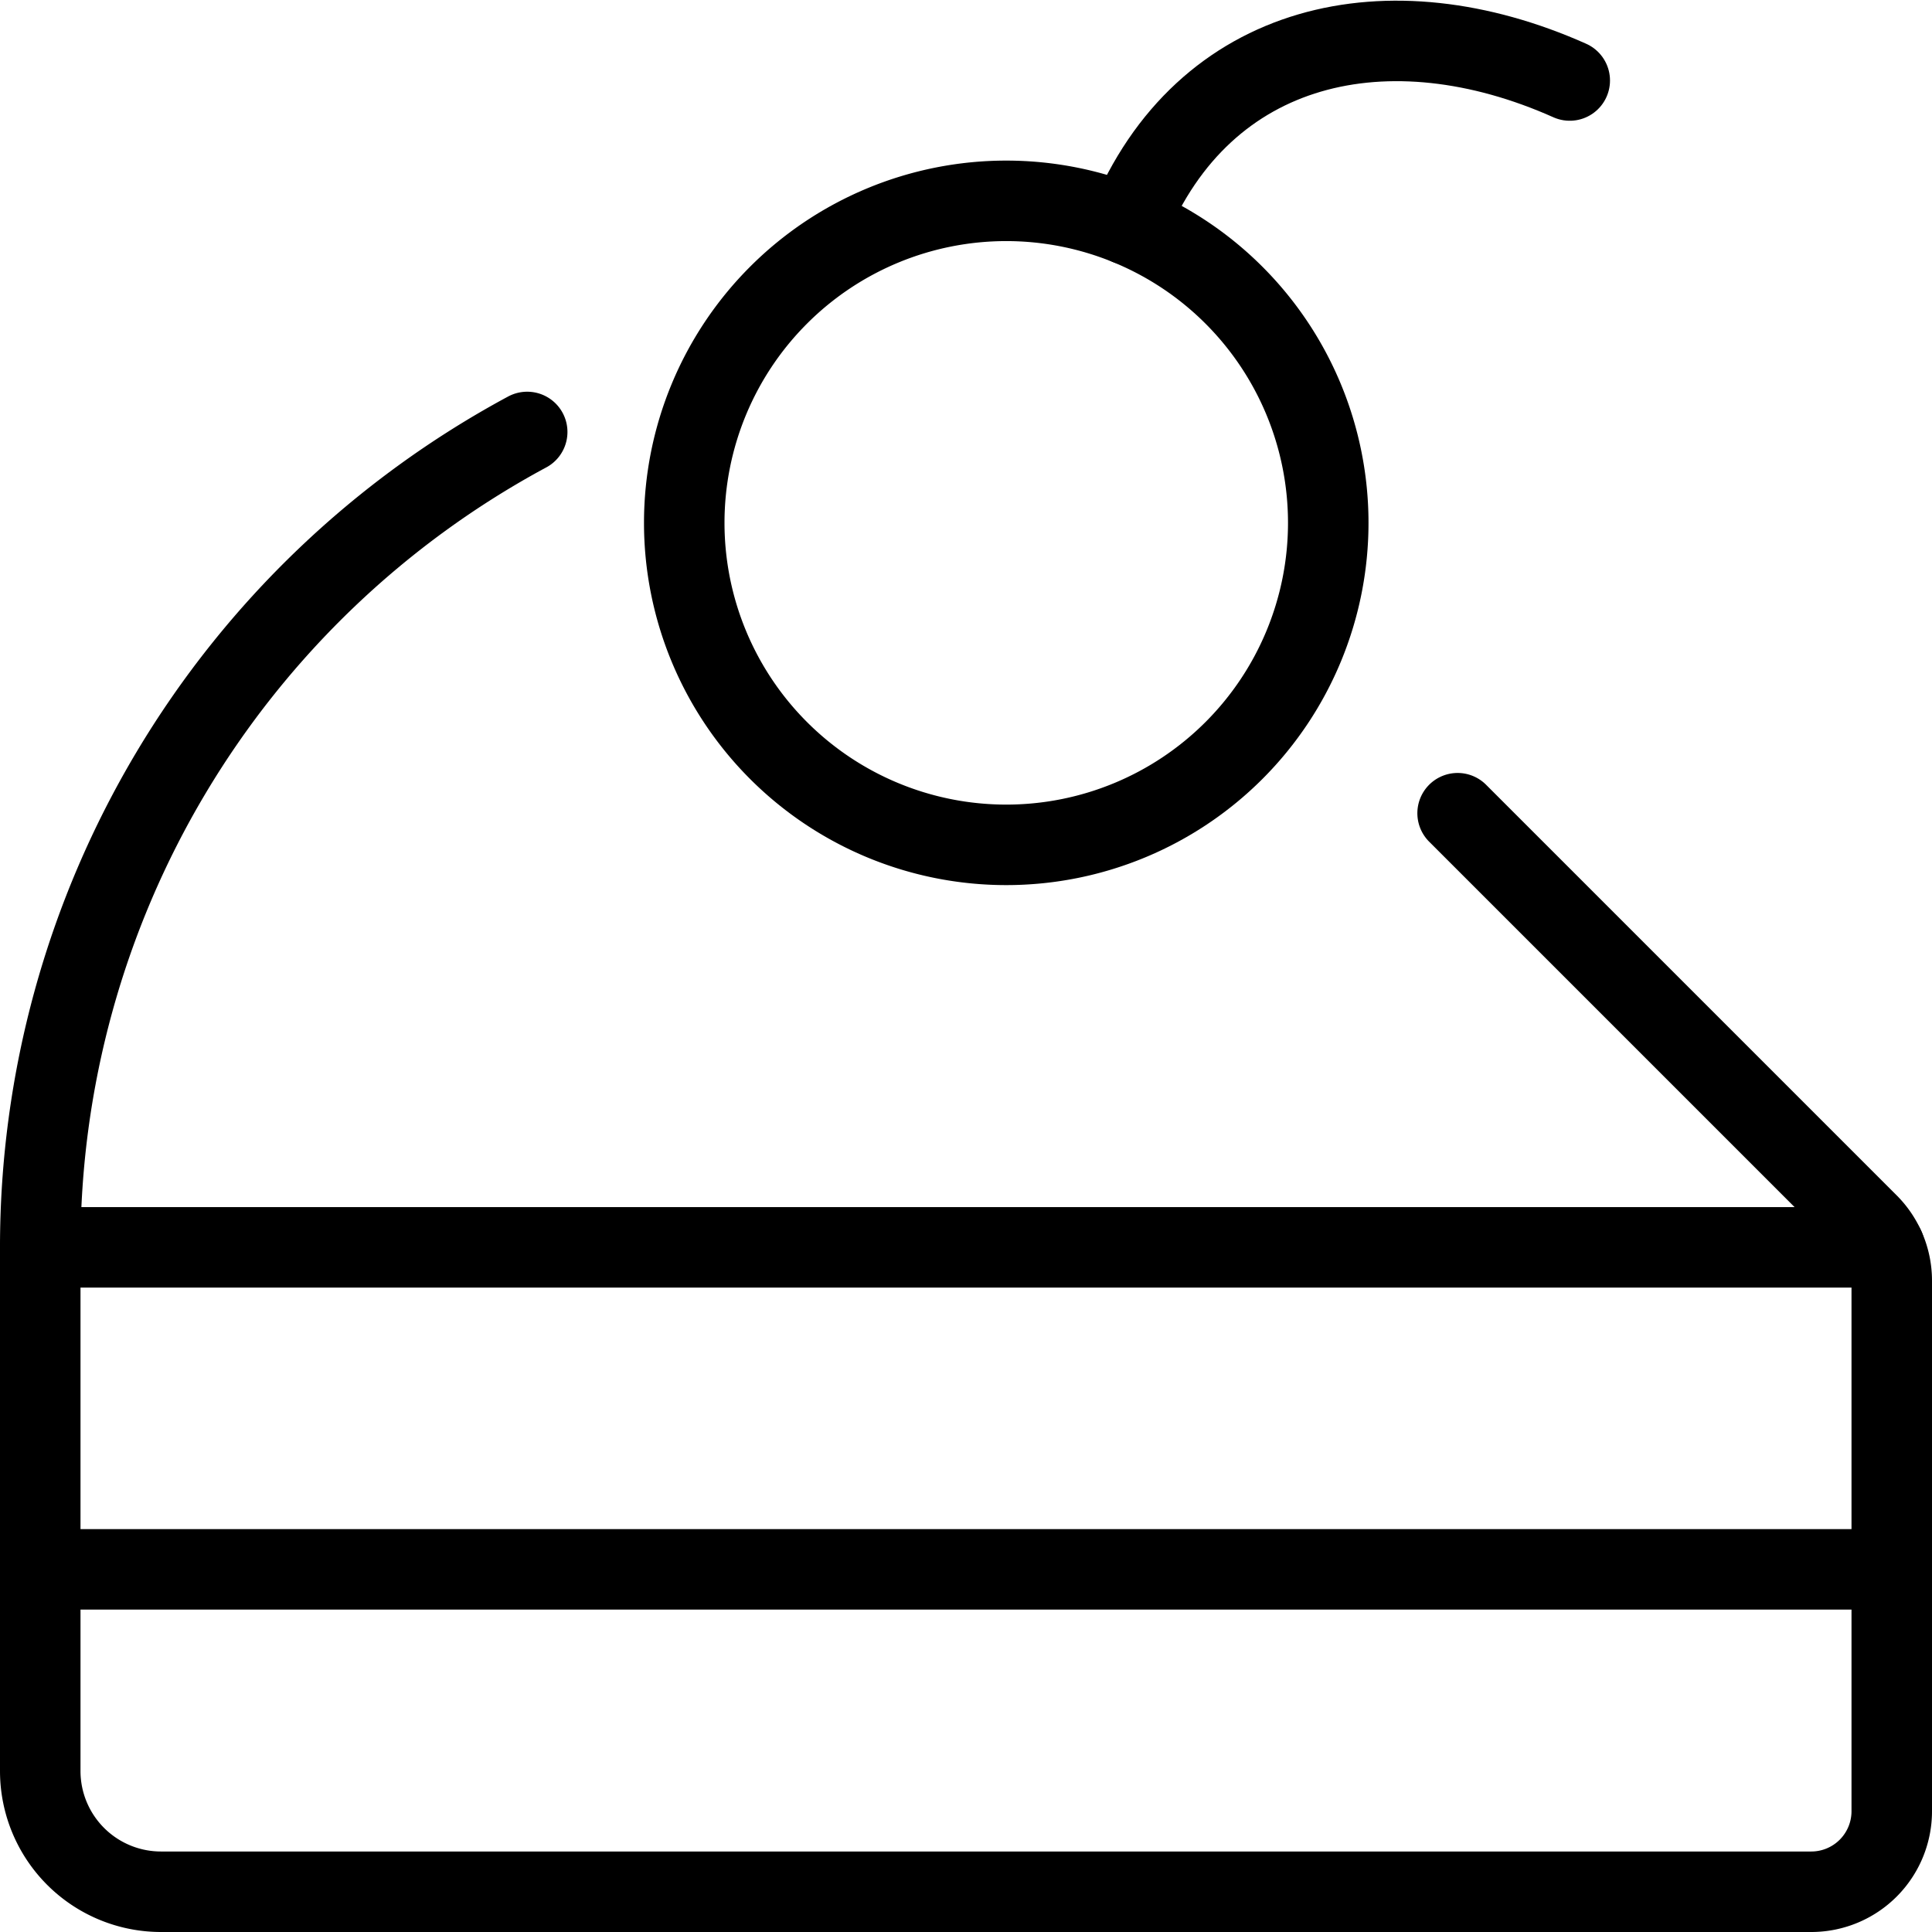
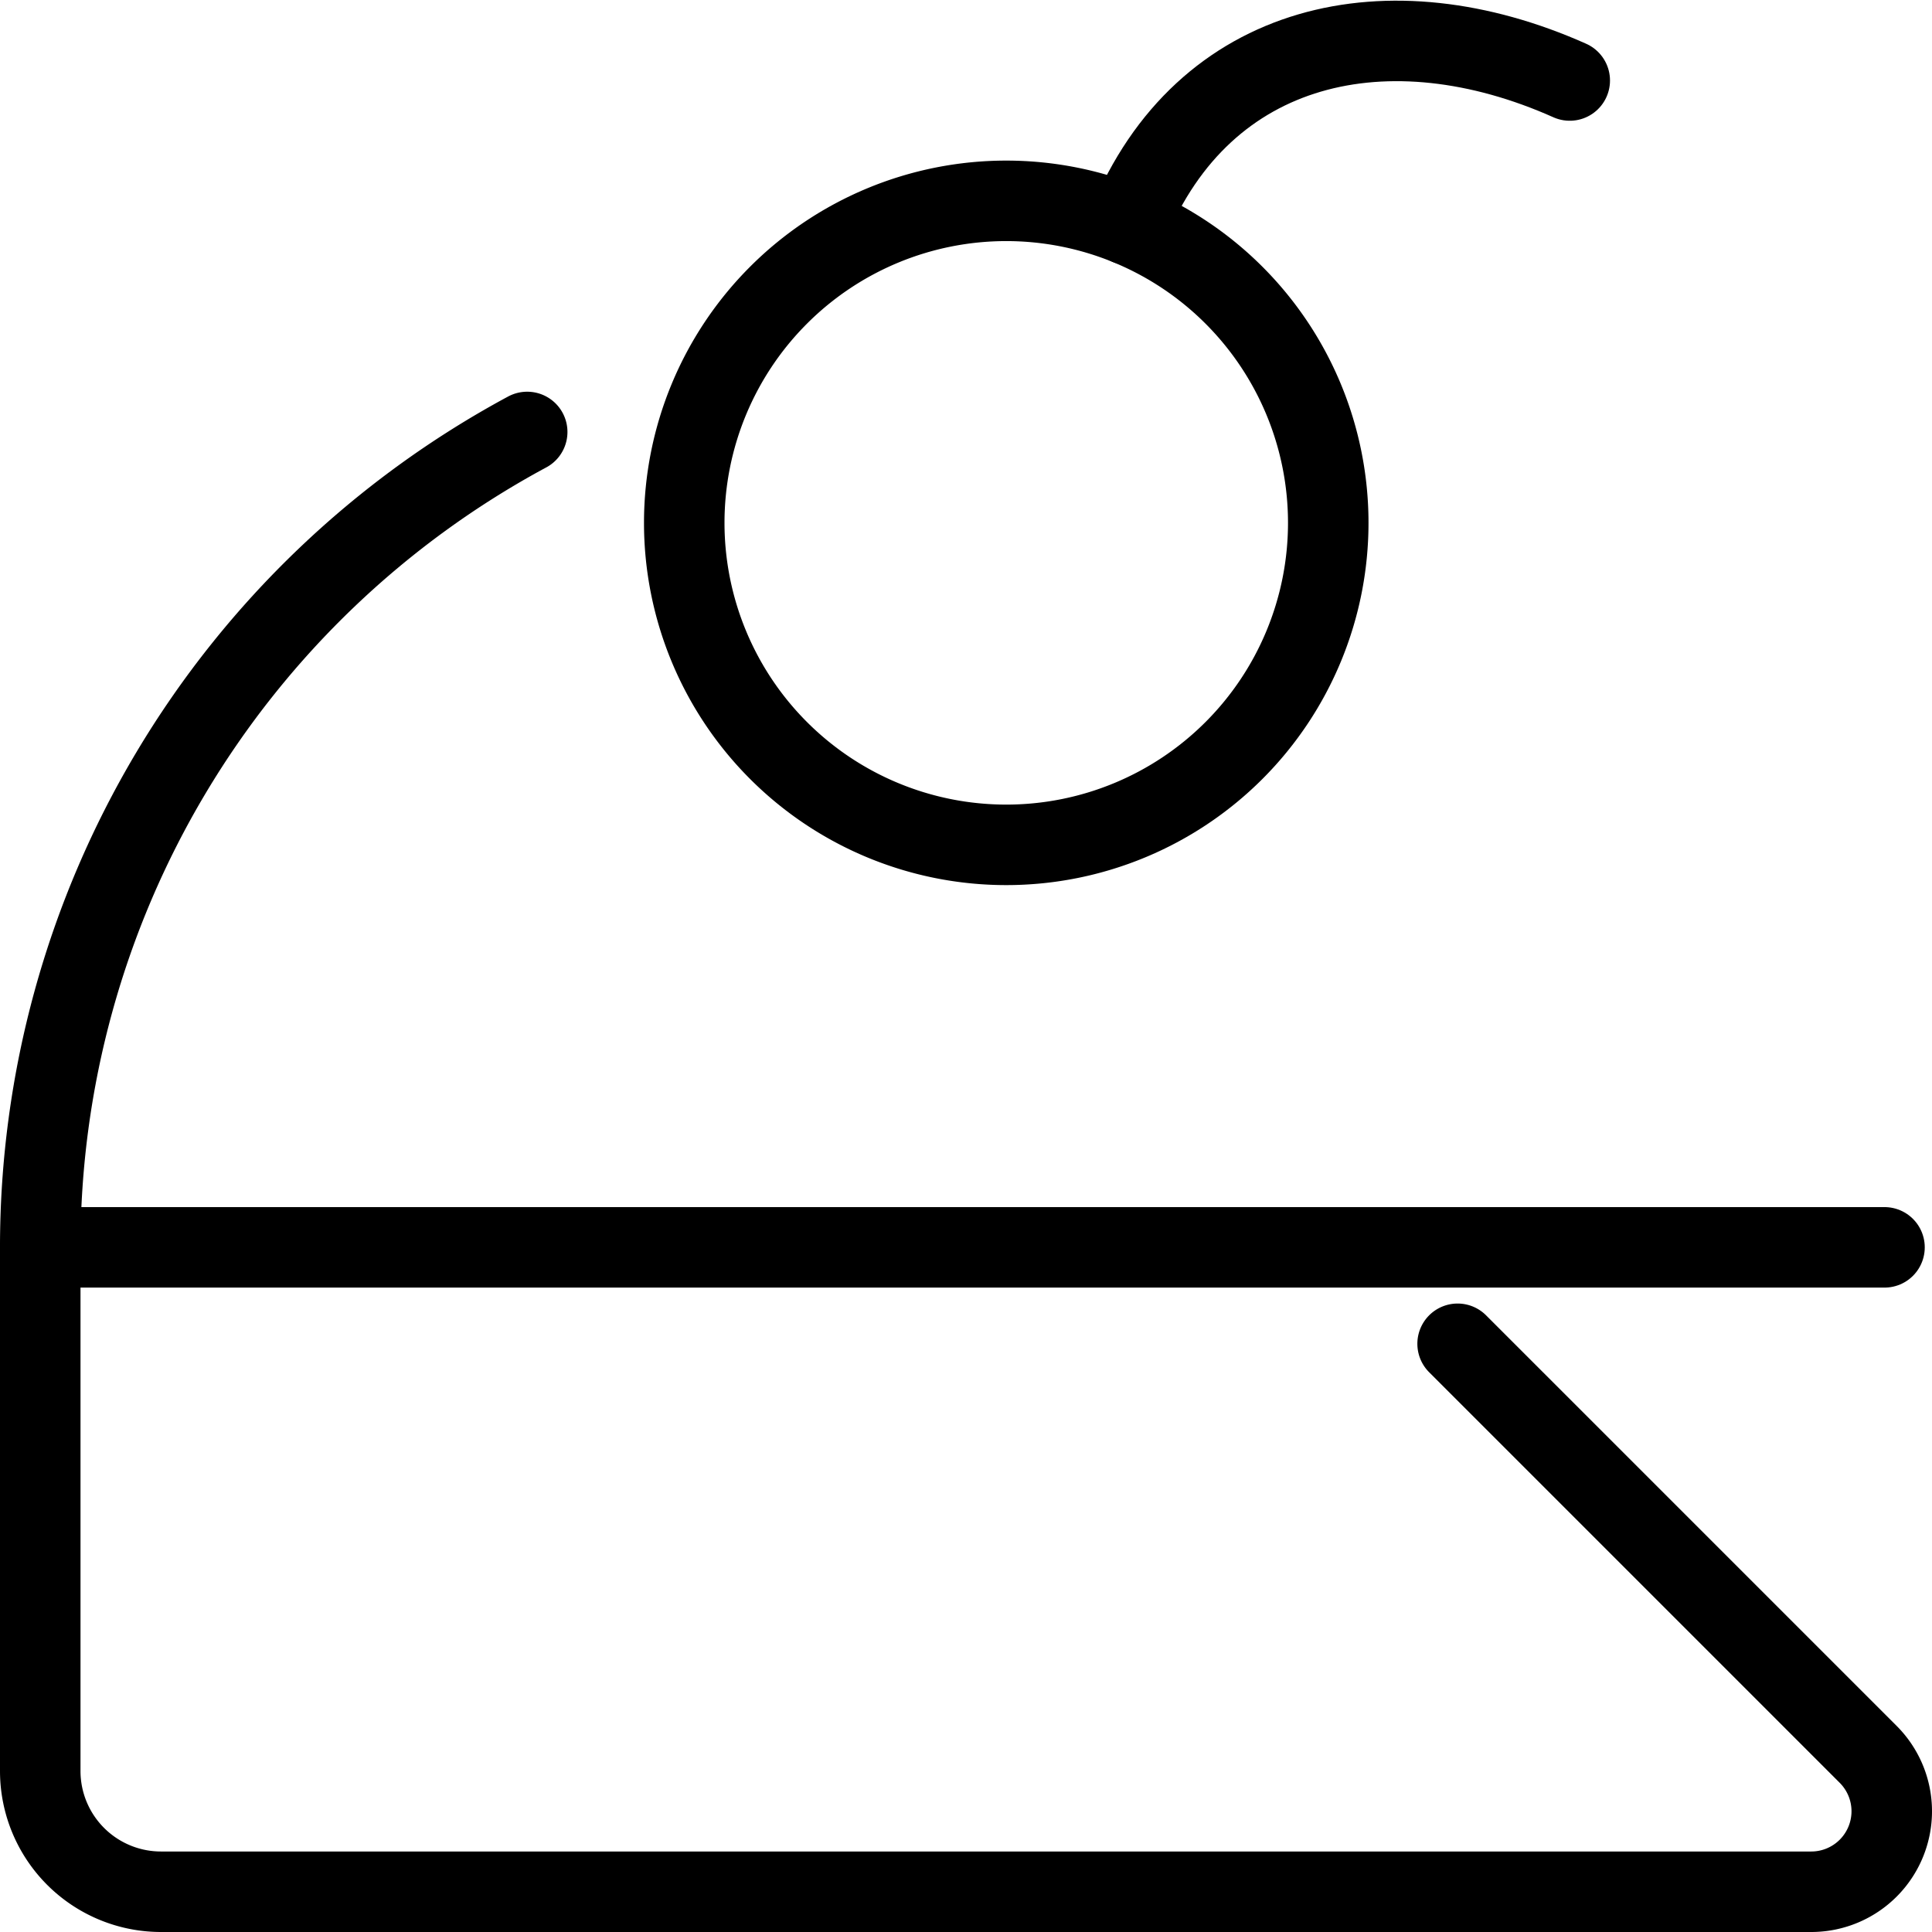
<svg xmlns="http://www.w3.org/2000/svg" viewBox="0 0 24 24">
  <g transform="matrix(1,0,0,1,0,0)">
-     <path d="M0.5 19.495L23.5 19.495" fill="none" stroke="#000000" stroke-linecap="round" stroke-linejoin="round" />
    <path d="M8.500 6.495 A4.000 4.000 0 1 0 16.500 6.495 A4.000 4.000 0 1 0 8.500 6.495 Z" fill="none" stroke="#000000" stroke-linecap="round" stroke-linejoin="round" />
    <path d="M14.014,2.792C14.954.491,17.259,0,19.5,1" fill="none" stroke="#000000" stroke-linecap="round" stroke-linejoin="round" />
-     <path d="M6.549,5.366A11.5,11.5,0,0,0,.5,15.5V22A1.5,1.5,0,0,0,2,23.5H22.5a1,1,0,0,0,1-1V15.909a1,1,0,0,0-.293-.707l-5.1-5.1" fill="none" stroke="#000000" stroke-linecap="round" stroke-linejoin="round" />
+     <path d="M6.549,5.366A11.5,11.5,0,0,0,.5,15.5V22A1.5,1.5,0,0,0,2,23.5H22.5a1,1,0,0,0,1-1a1,1,0,0,0-.293-.707l-5.1-5.1" fill="none" stroke="#000000" stroke-linecap="round" stroke-linejoin="round" />
    <path d="M23.41 15.495L0.5 15.495" fill="none" stroke="#000000" stroke-linecap="round" stroke-linejoin="round" />
  </g>
</svg>